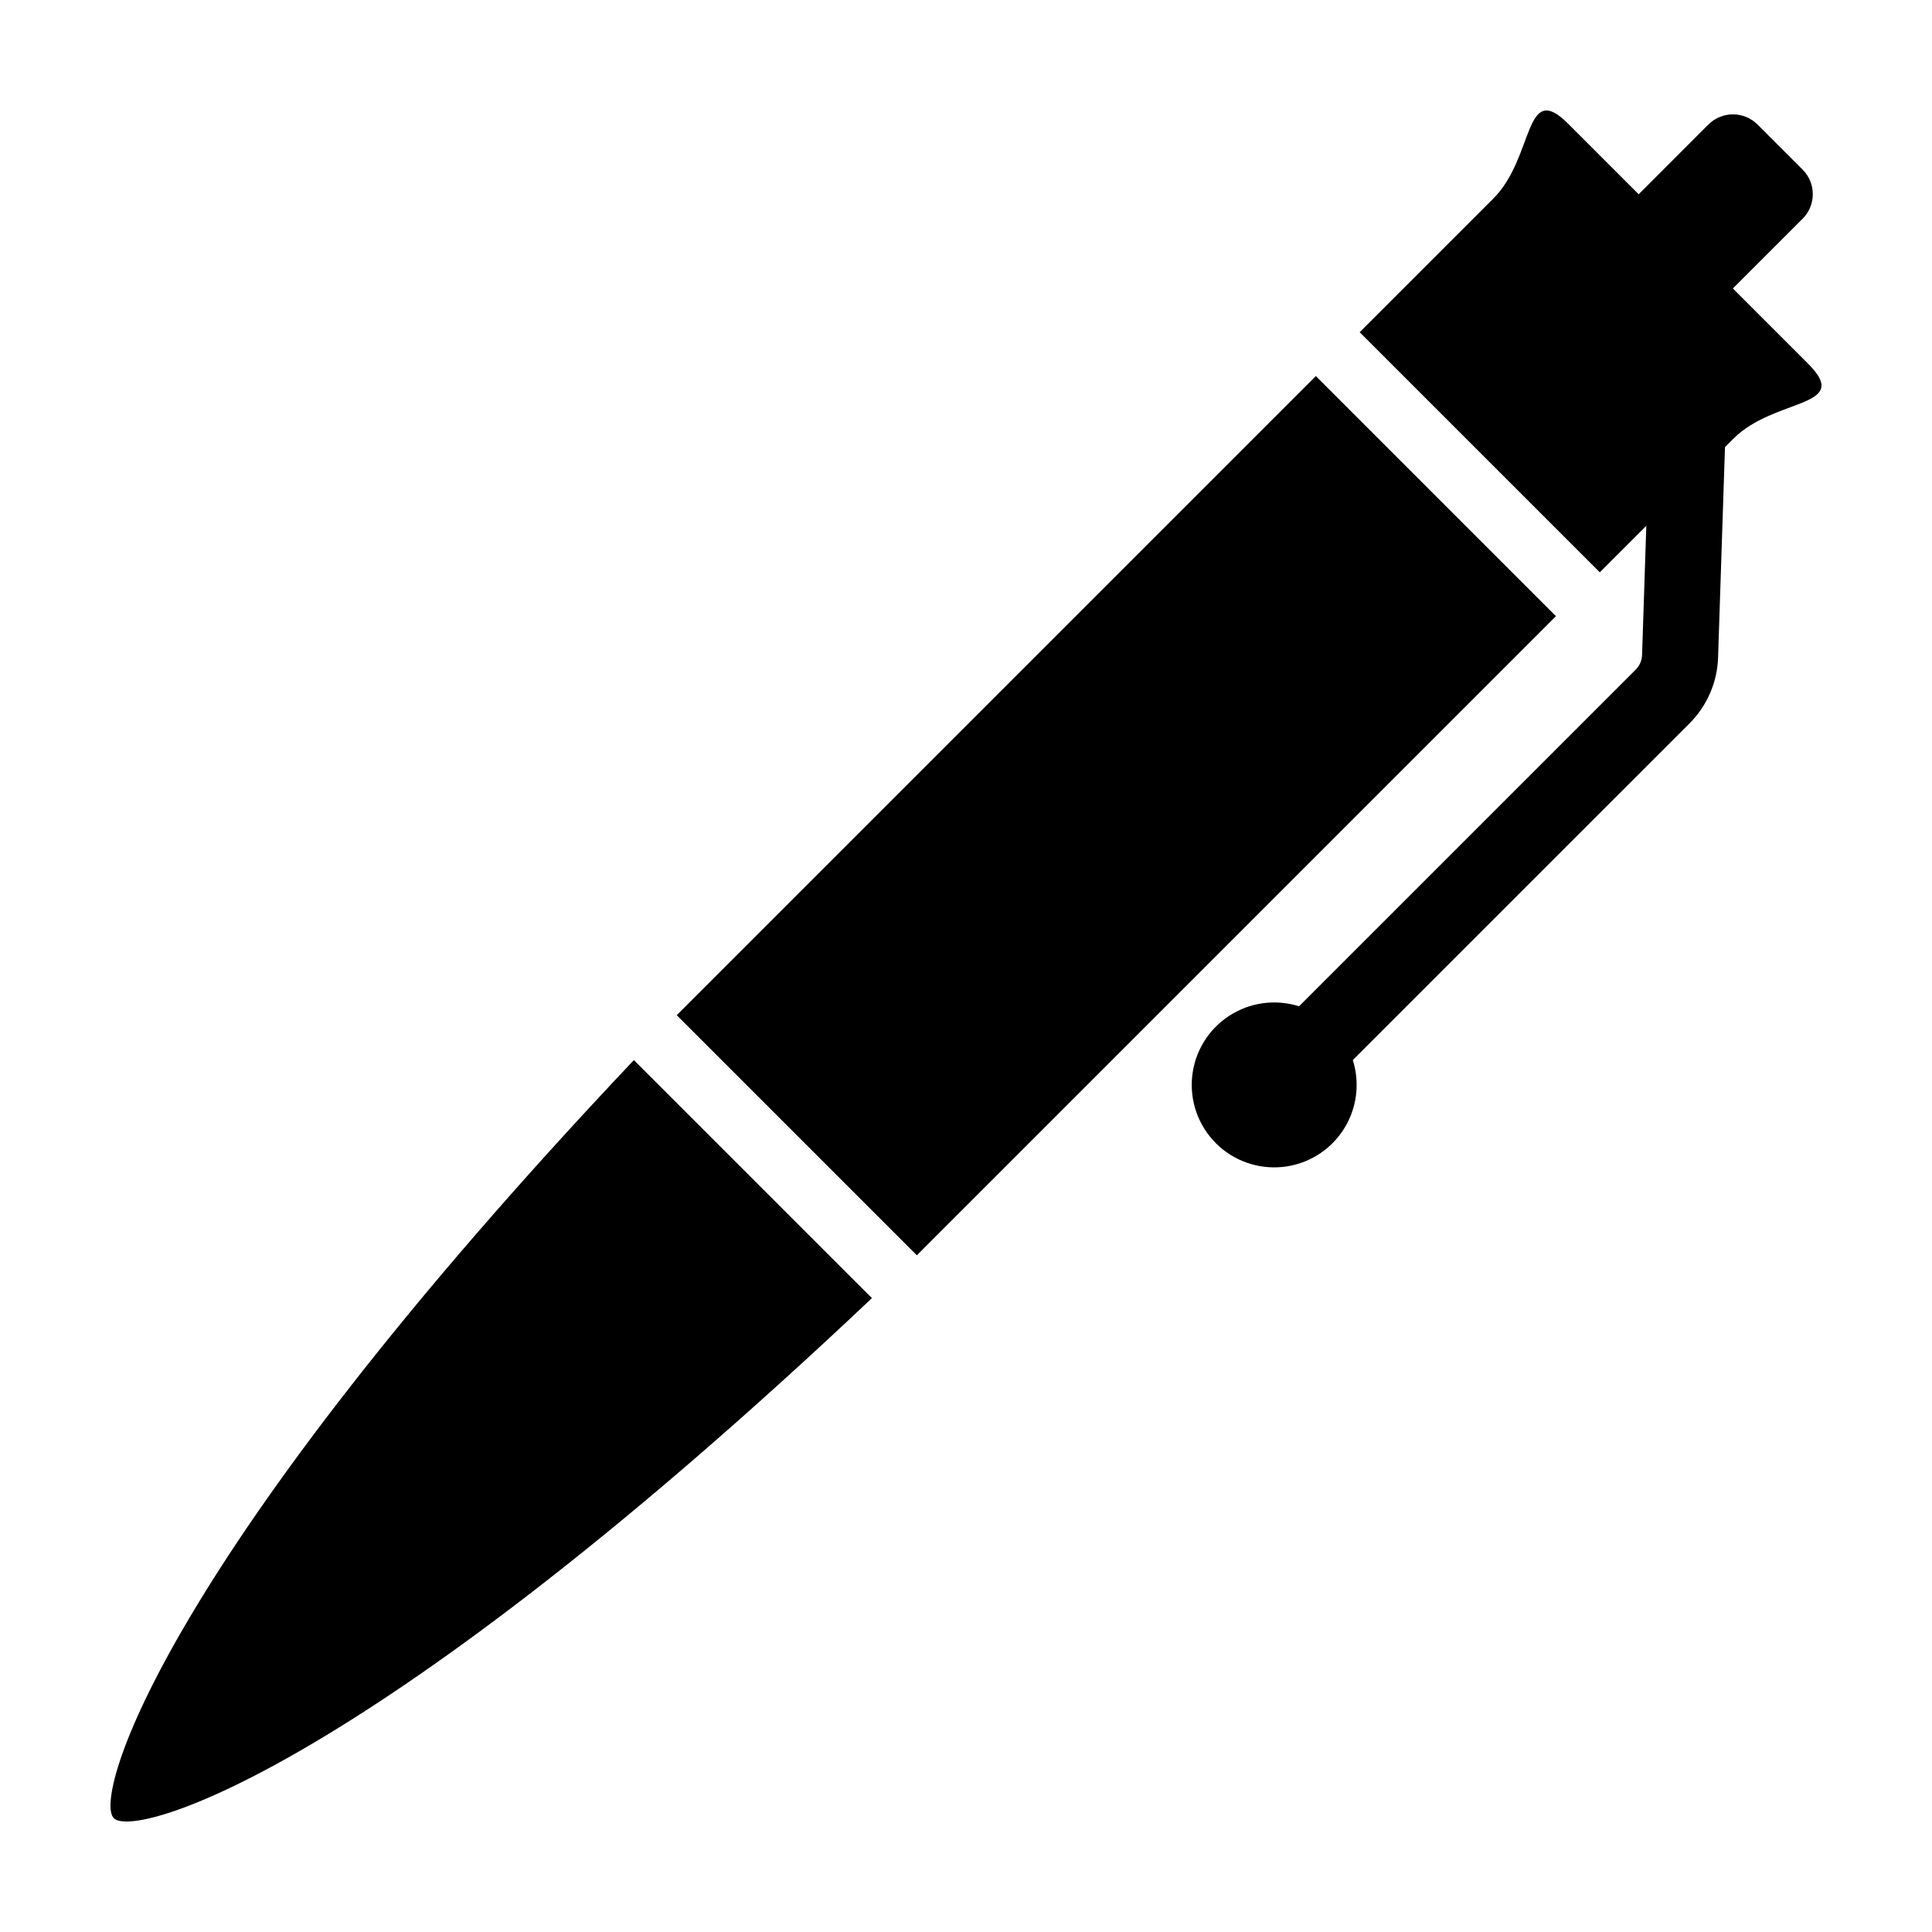
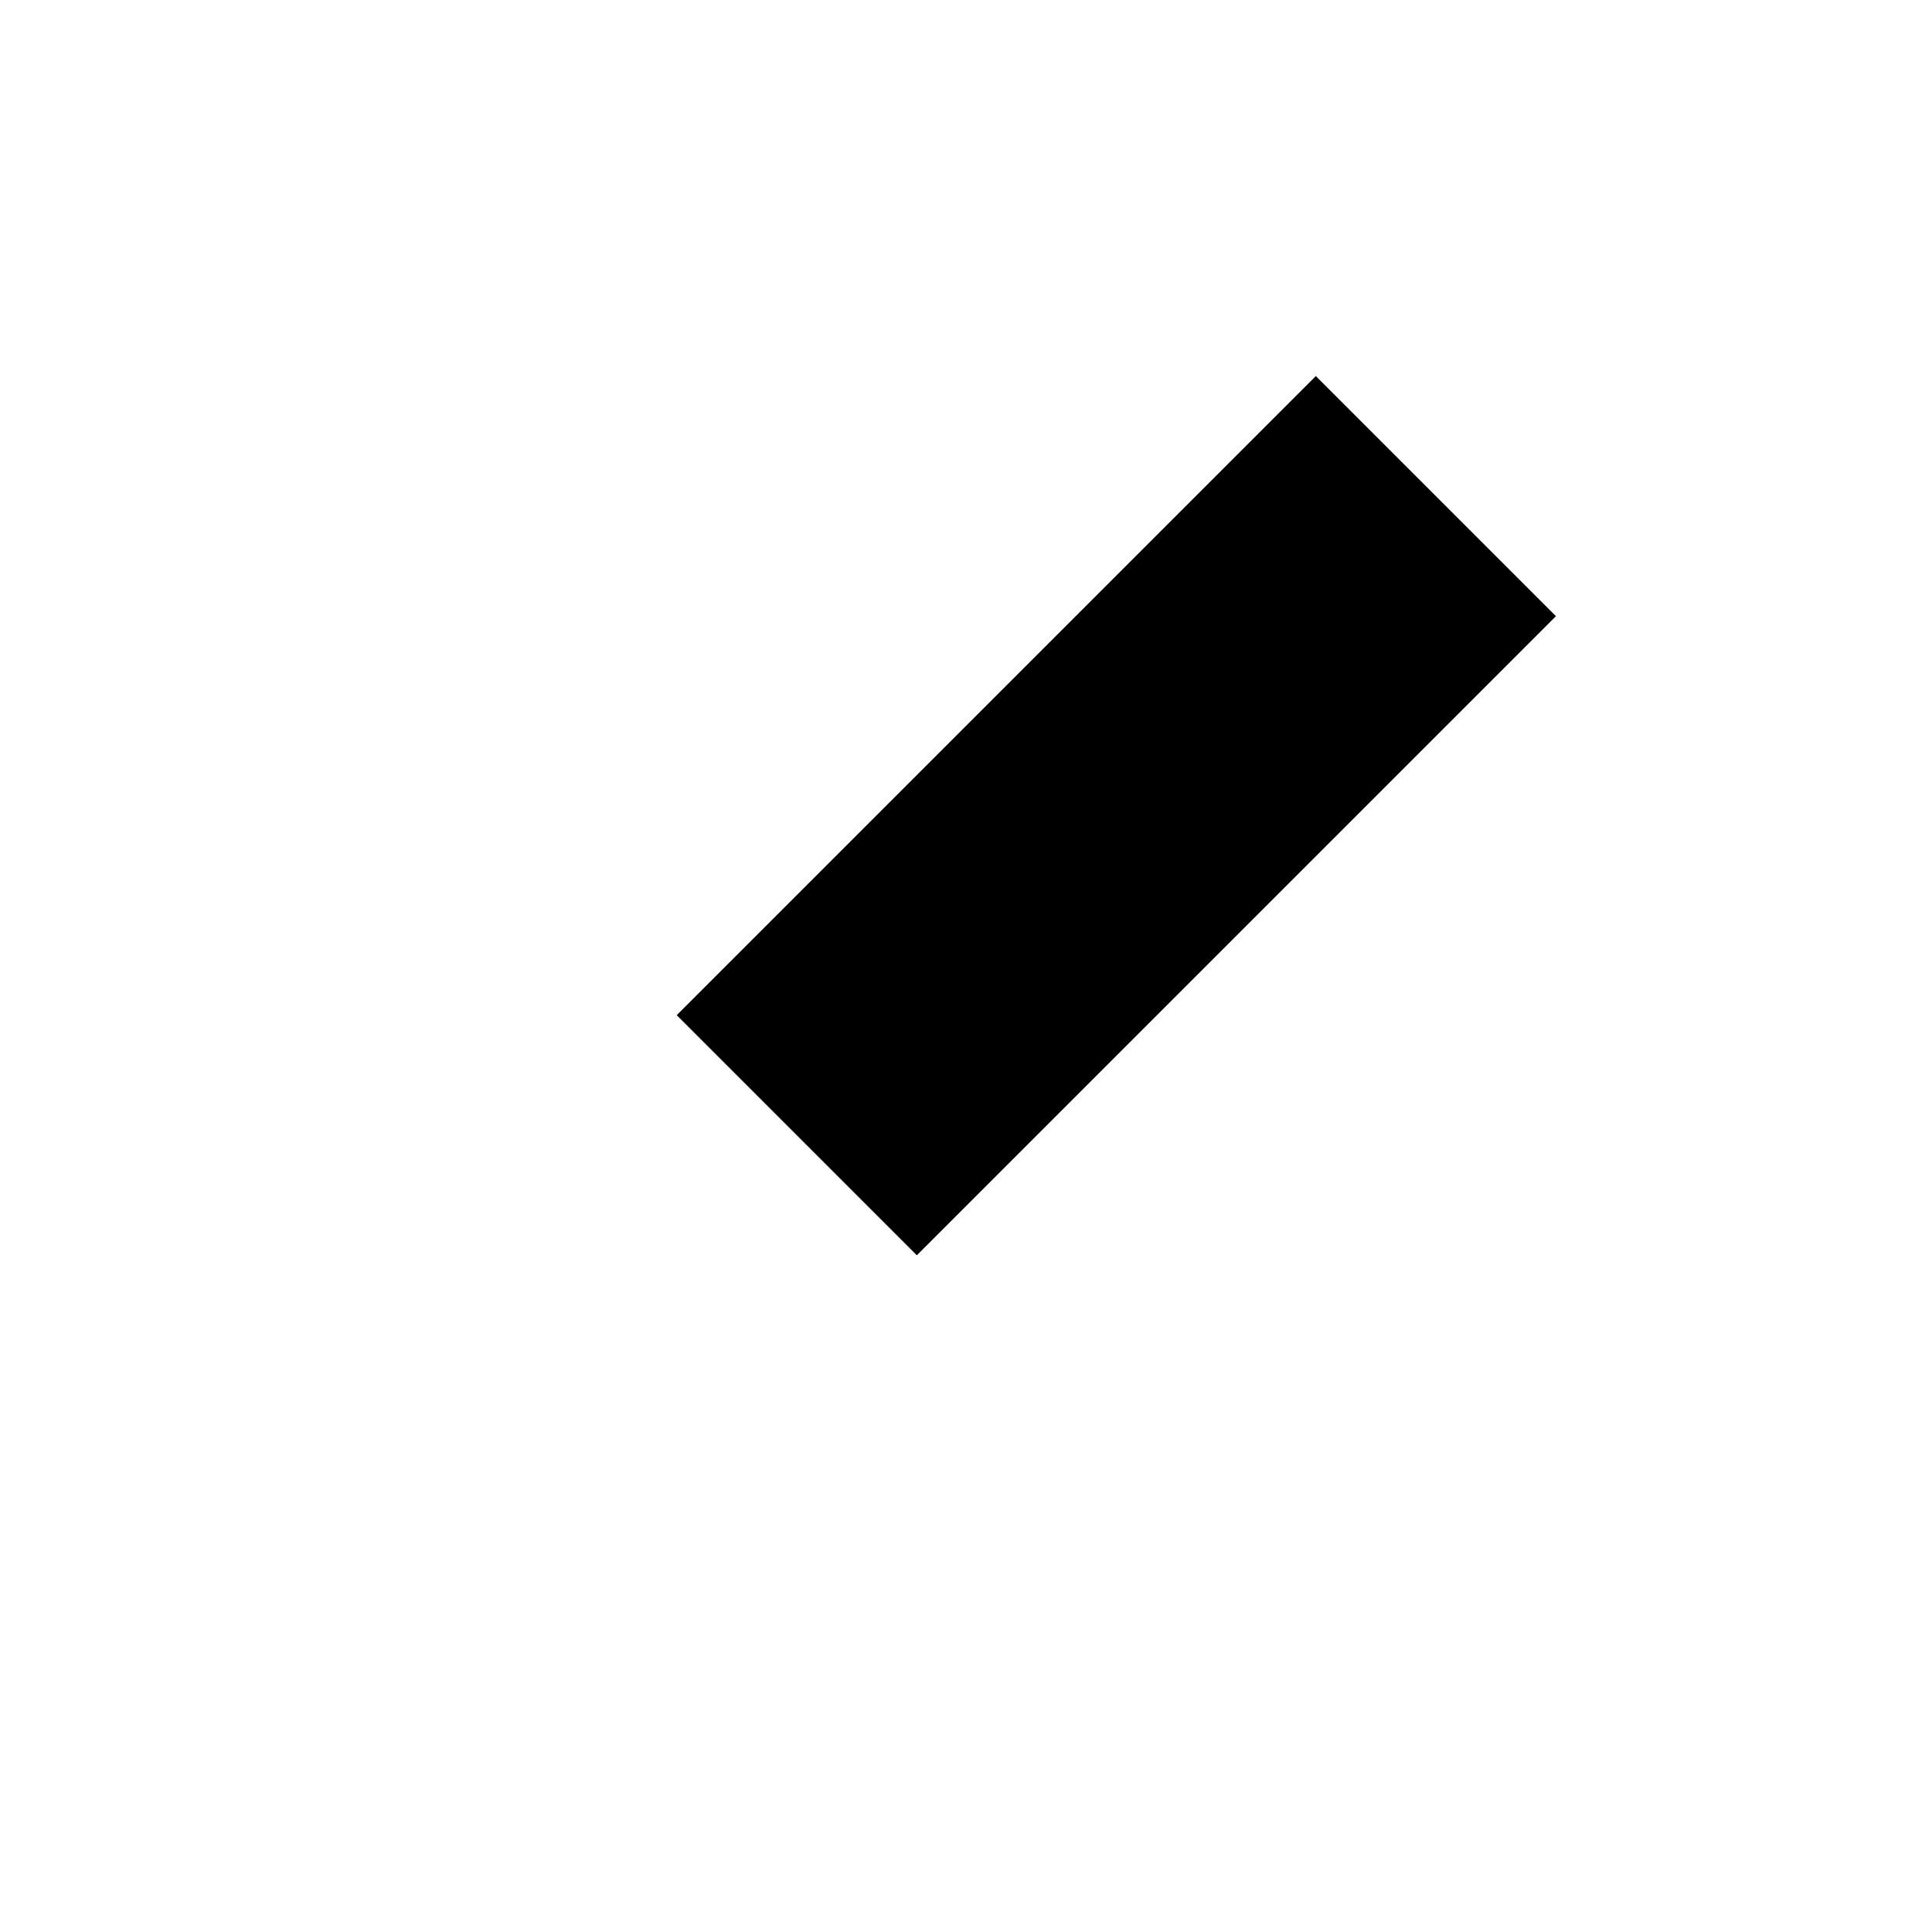
<svg xmlns="http://www.w3.org/2000/svg" fill="#000000" width="800px" height="800px" version="1.1" viewBox="144 144 512 512">
  <g>
    <path d="m323.34 413.03 169.37-169.37 63.633 63.633-169.37 169.37z" />
-     <path d="m174.16 625.84c5.656 5.656 69.117-13.262 200.91-137.82l-63.086-63.086c-124.57 131.79-143.48 195.25-137.82 200.91z" />
-     <path d="m621.71 188.95-11.953-11.953c-1.723-1.723-4.066-2.691-6.504-2.691-2.441 0-4.781 0.969-6.508 2.691l-18.48 18.484-18.691-18.691c-11.754-11.75-8.871 8.871-19.812 19.812l-35.434 35.434 63.633 63.633 12.328-12.328-1.125 34.25c-0.047 1.449-0.645 2.828-1.668 3.852l-89.238 89.234c-6.266-1.98-13.094-1.035-18.586 2.574-5.492 3.609-9.07 9.5-9.738 16.039-0.668 6.535 1.641 13.027 6.289 17.676 4.644 4.648 11.137 6.957 17.676 6.285 6.539-0.668 12.43-4.246 16.035-9.738 3.609-5.496 4.555-12.32 2.574-18.586l89.238-89.234h-0.004c4.648-4.637 7.356-10.875 7.562-17.434l1.832-55.766 2.254-2.254c10.941-10.941 31.562-8.059 19.812-19.812l-19.98-19.98 18.48-18.48 0.008-0.004c3.594-3.594 3.594-9.418 0-13.012z" />
  </g>
</svg>